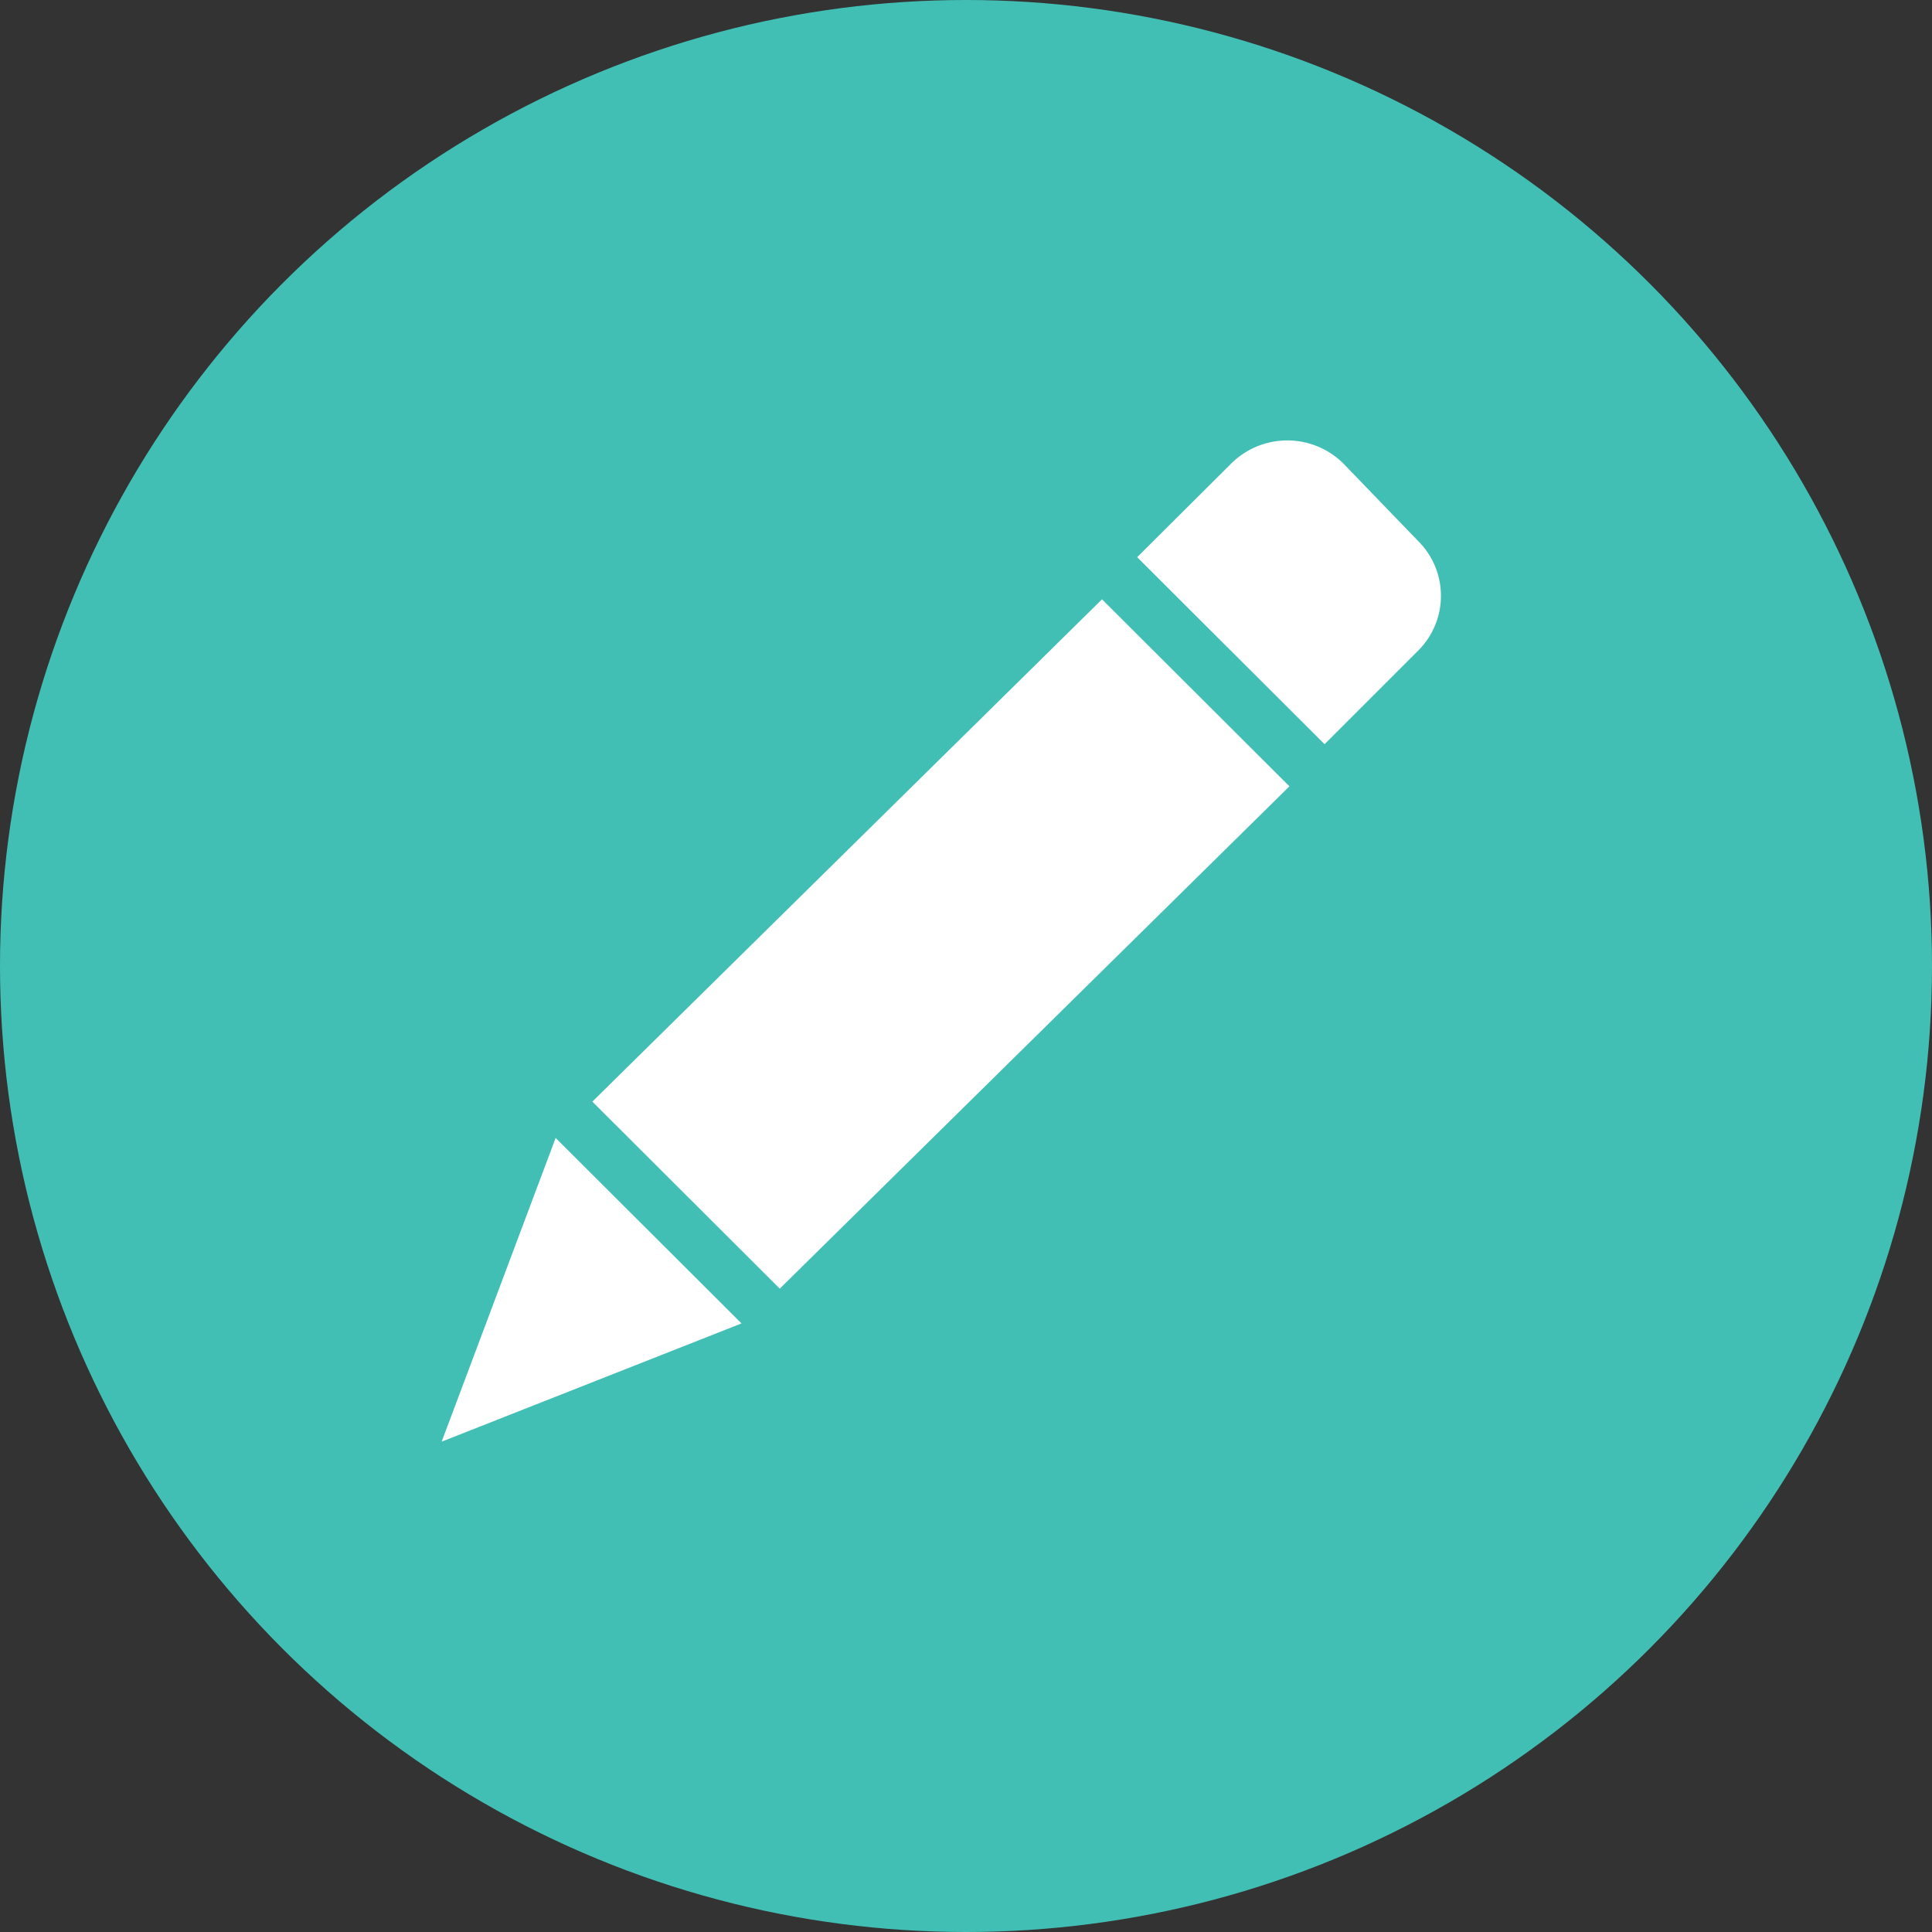
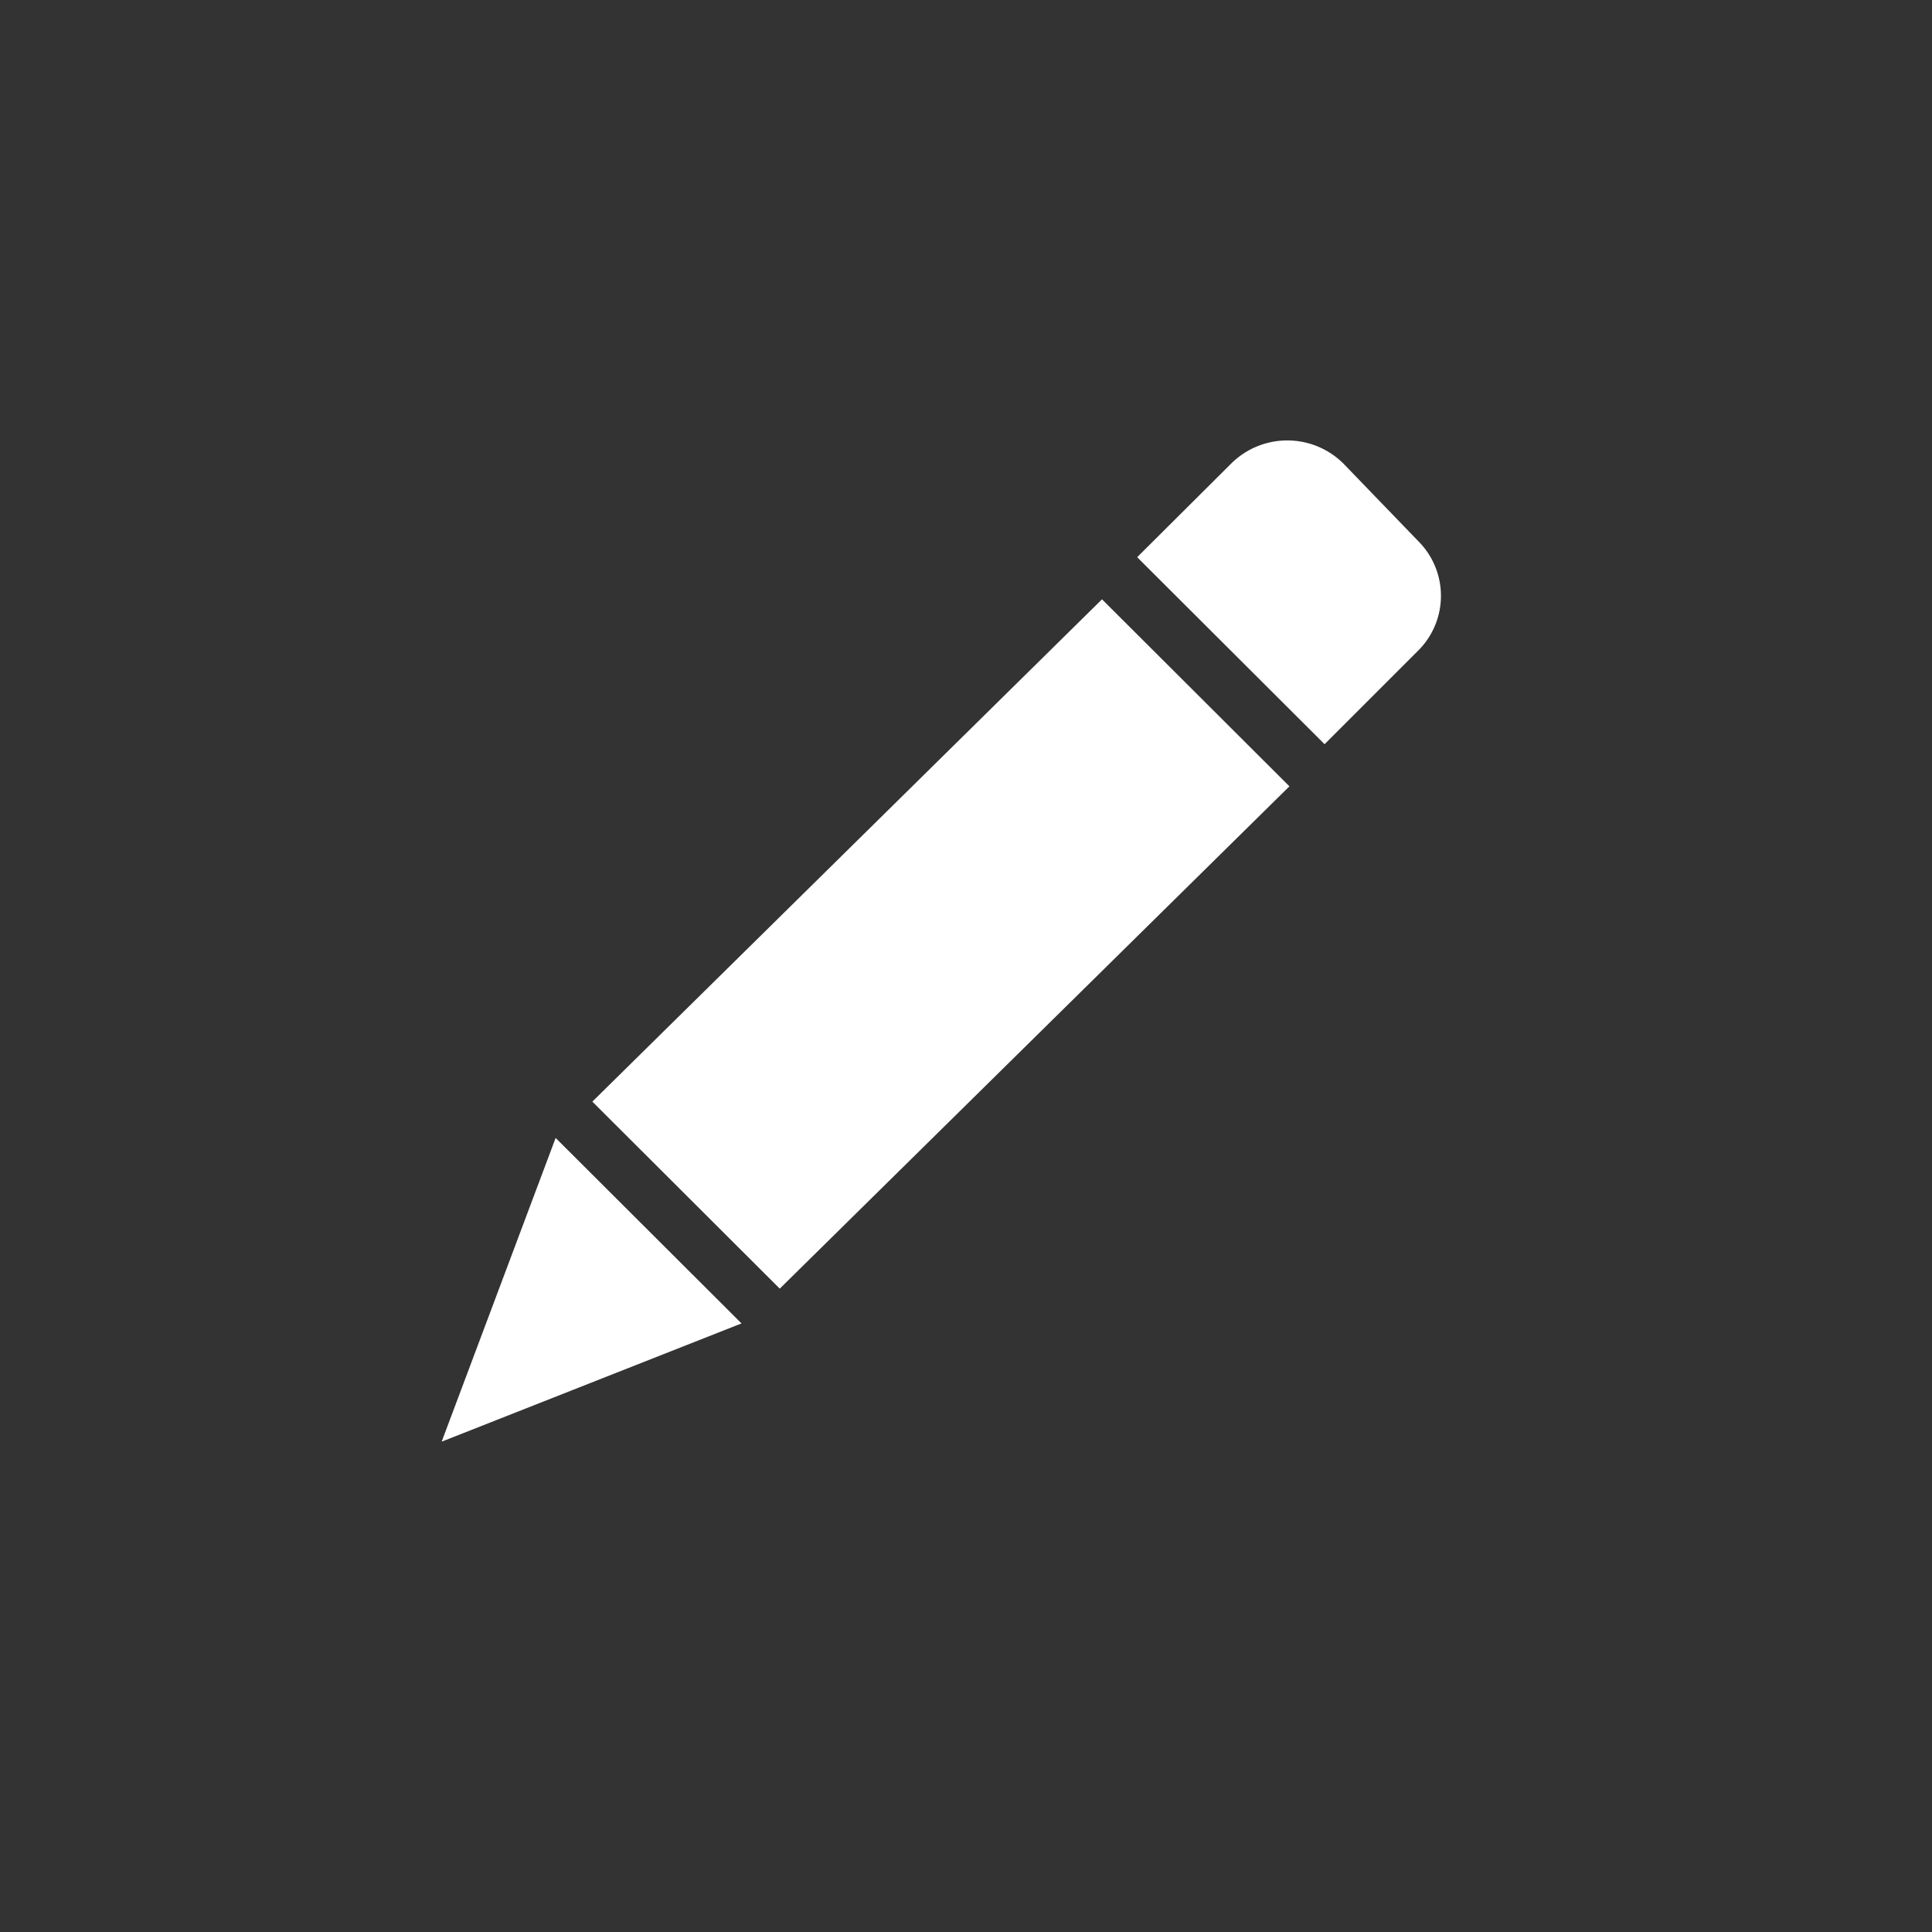
<svg xmlns="http://www.w3.org/2000/svg" id="图层_1" data-name="图层 1" viewBox="0 0 50 50">
  <rect x="0" y="0" width="50" height="50" fill="#333333" stroke="none" />
  <defs>
    <style>.cls-1{fill:#42bfb5;}.cls-2{fill:#fff;}</style>
  </defs>
  <title>DK</title>
-   <circle class="cls-1" cx="25" cy="25" r="25" />
  <path class="cls-2" d="M36.7,14,34.77,12a2.06,2.06,0,0,0-2.91,0l-2.43,2.42,4.85,4.84,2.42-2.42A2,2,0,0,0,36.7,14ZM15.33,28.51l4.85,4.84,13.19-13-4.85-4.84Zm-3.9,8.8,7.76-3.06-4.81-4.8Z" />
</svg>